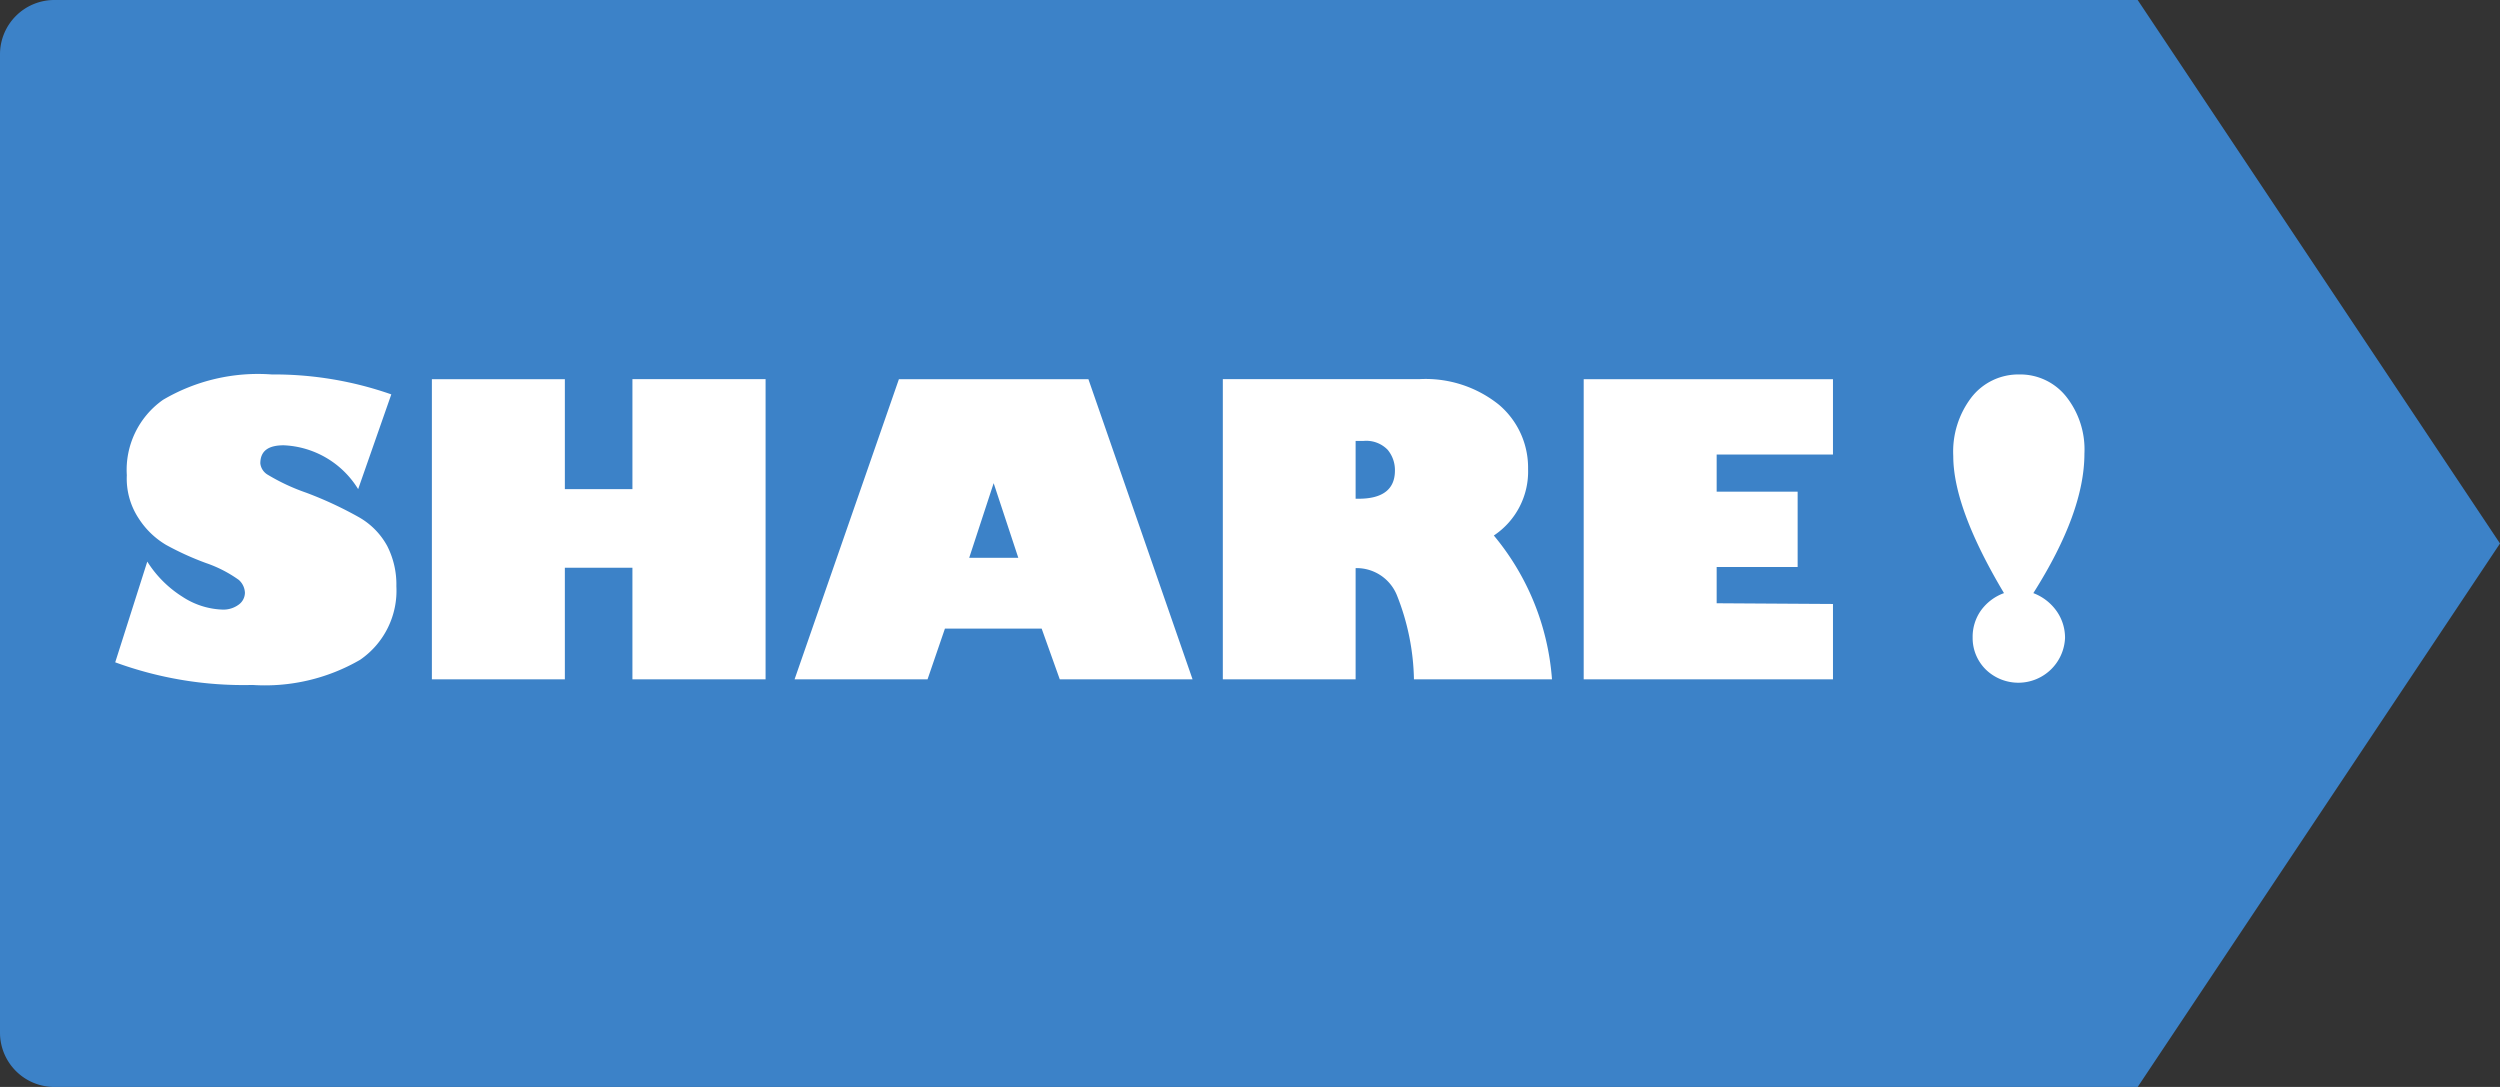
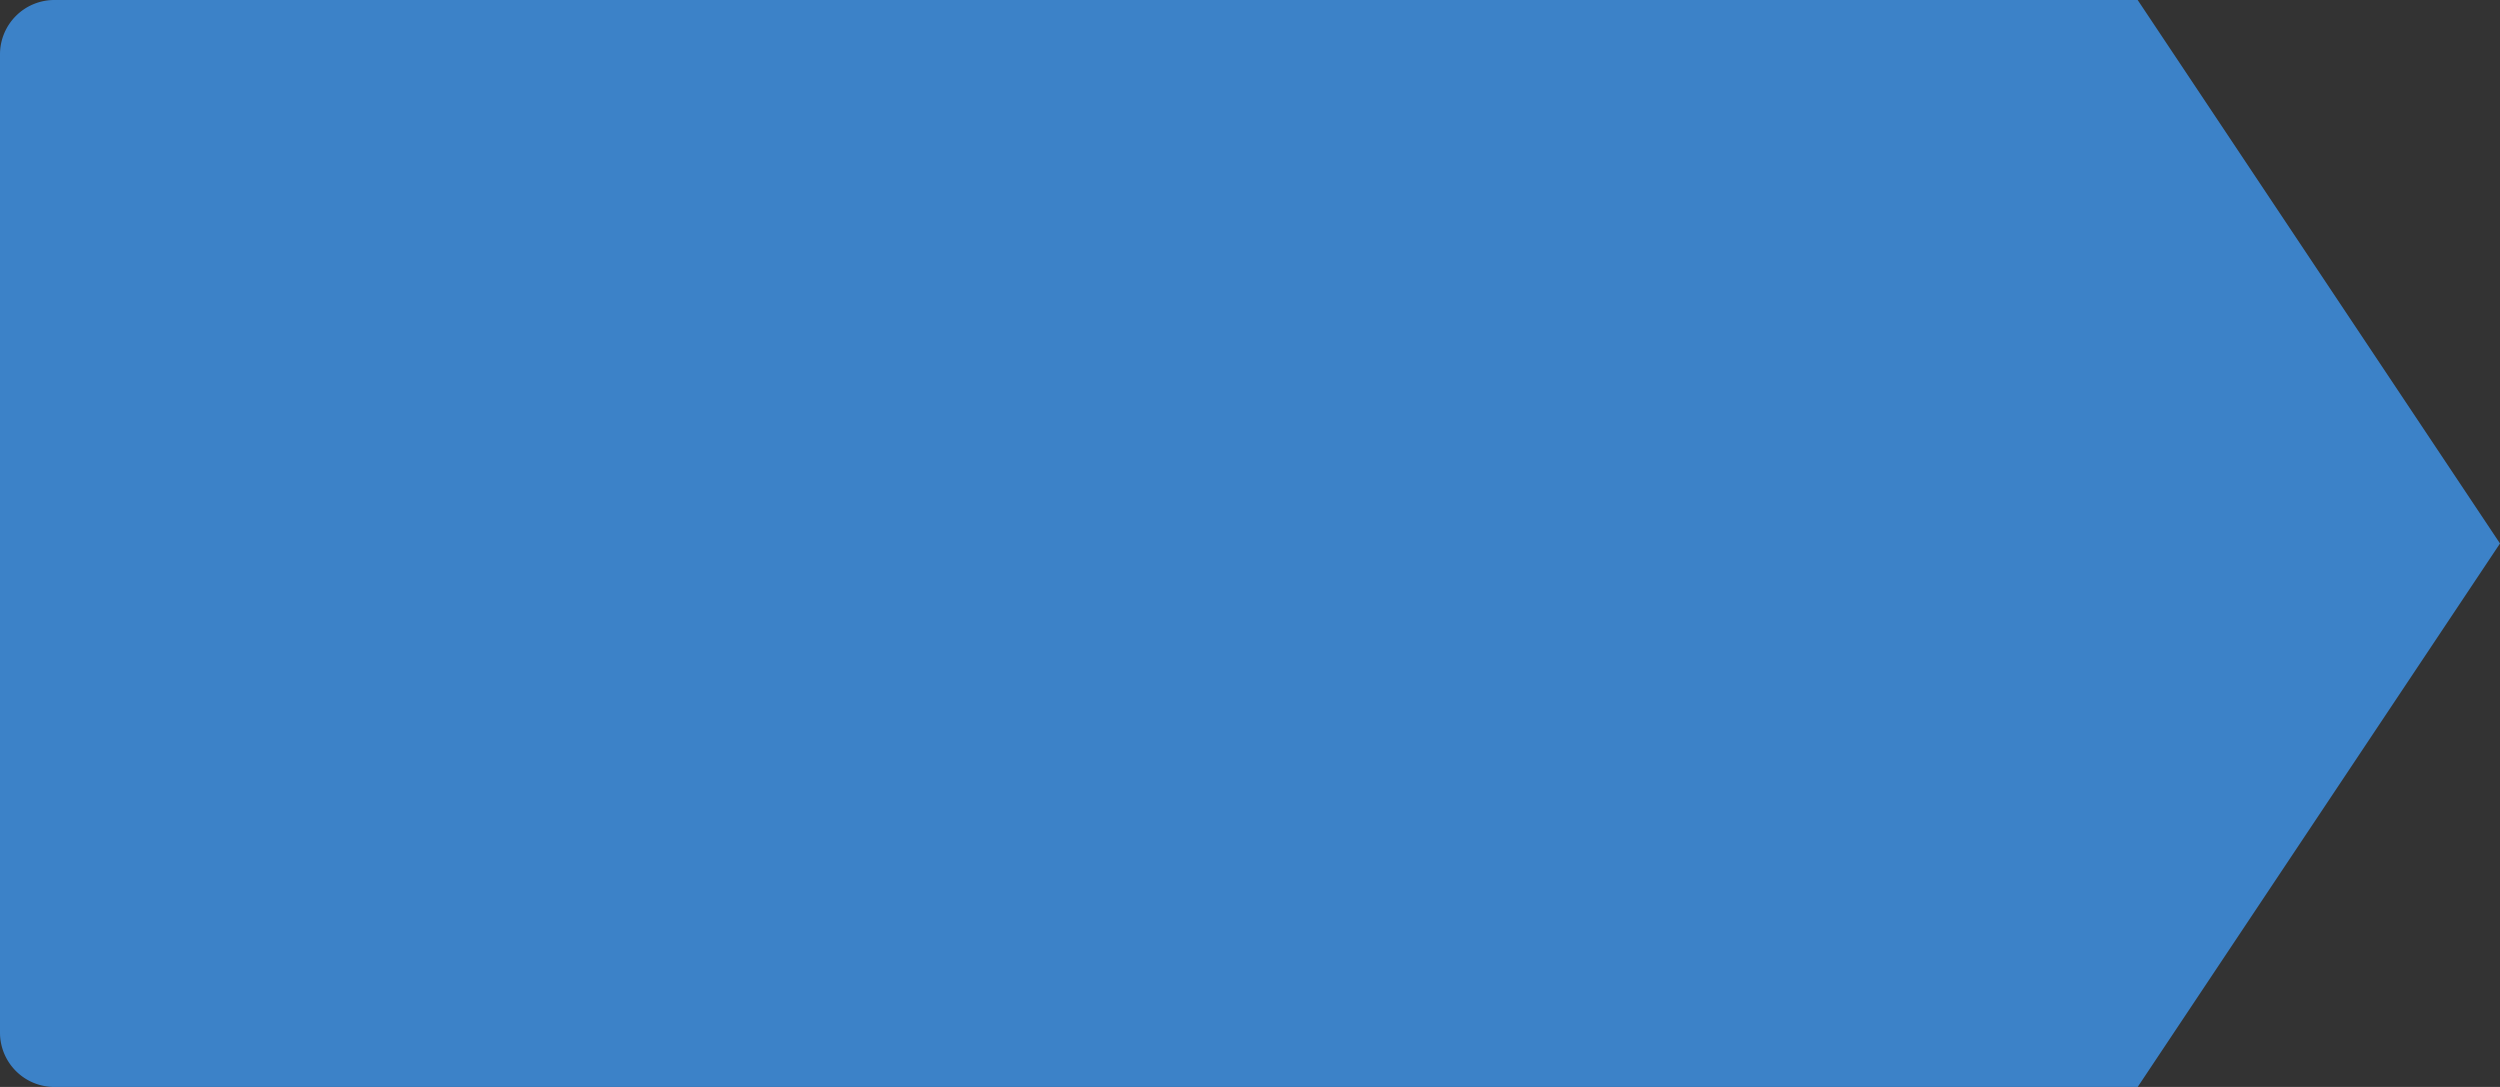
<svg xmlns="http://www.w3.org/2000/svg" width="138" height="60">
  <rect width="100%" height="100%" fill="#333333" stroke="none" />
  <g data-name="レイヤー 2">
-     <path d="M0 3v54a3 3 0 003 3h115l20-30-20-30H3a3 3 0 00-3 3z" fill="#3c82c8" />
-     <path d="M21.6 21.77L19.77 27a5.07 5.07 0 00-4.11-2.42c-.86 0-1.29.32-1.29 1a.83.83 0 00.4.62 11.25 11.25 0 002.14 1 20.85 20.85 0 012.92 1.36 4.06 4.06 0 011.54 1.57 4.67 4.67 0 01.51 2.23 4.63 4.63 0 01-2 4.06 10.47 10.47 0 01-5.94 1.39 20.58 20.58 0 01-7.58-1.25L8.13 31a6.19 6.19 0 001.94 1.94 4.28 4.28 0 002.22.71 1.42 1.42 0 00.88-.27.82.82 0 00.35-.66 1 1 0 00-.34-.71 7 7 0 00-1.81-.93 15.89 15.89 0 01-2.2-1 4.55 4.55 0 01-1.5-1.44A4 4 0 017 26.23a4.73 4.73 0 012-4.16 10.33 10.33 0 016-1.4 19.56 19.56 0 016.6 1.1zm9.58 15.73h-7.34V20.93h7.34V27h3.73v-6.07h7.35V37.5h-7.35v-6.16h-3.73zm20.02 0h-7.34l5.76-16.57h10.46l5.75 16.57H58.5l-1-2.8h-5.34zm2.3-6.71h2.71l-1.36-4.12zm14-9.86h10.82a6.46 6.46 0 014.42 1.41 4.55 4.55 0 011.61 3.55 4.24 4.24 0 01-1.89 3.67 14 14 0 013.21 7.94h-7.62a13.13 13.13 0 00-.94-4.64 2.4 2.4 0 00-2.28-1.5v6.14H67.5zm7.33 3.41v3.19H75c1.32 0 2-.52 2-1.55a1.75 1.75 0 00-.4-1.15 1.64 1.64 0 00-1.34-.49zm26.35 9v4.16H87.42V20.93h13.76v4.16h-6.42v2.05h4.47v4.16h-4.47v2zm9.44-.6c-1.86-3.12-2.8-5.64-2.8-7.57a4.93 4.93 0 011-3.23 3.28 3.28 0 012.65-1.27 3.24 3.24 0 012.59 1.23 4.7 4.7 0 011 3.14c0 2.17-.94 4.73-2.82 7.7a2.77 2.77 0 011.29 1 2.55 2.55 0 01.46 1.48 2.58 2.58 0 01-4.33 1.78 2.44 2.44 0 01-.77-1.82 2.51 2.51 0 01.45-1.47 2.7 2.7 0 011.28-.97z" fill="#fff" />
+     <path d="M0 3v54a3 3 0 003 3h115l20-30-20-30H3a3 3 0 00-3 3" fill="#3c82c8" />
  </g>
</svg>